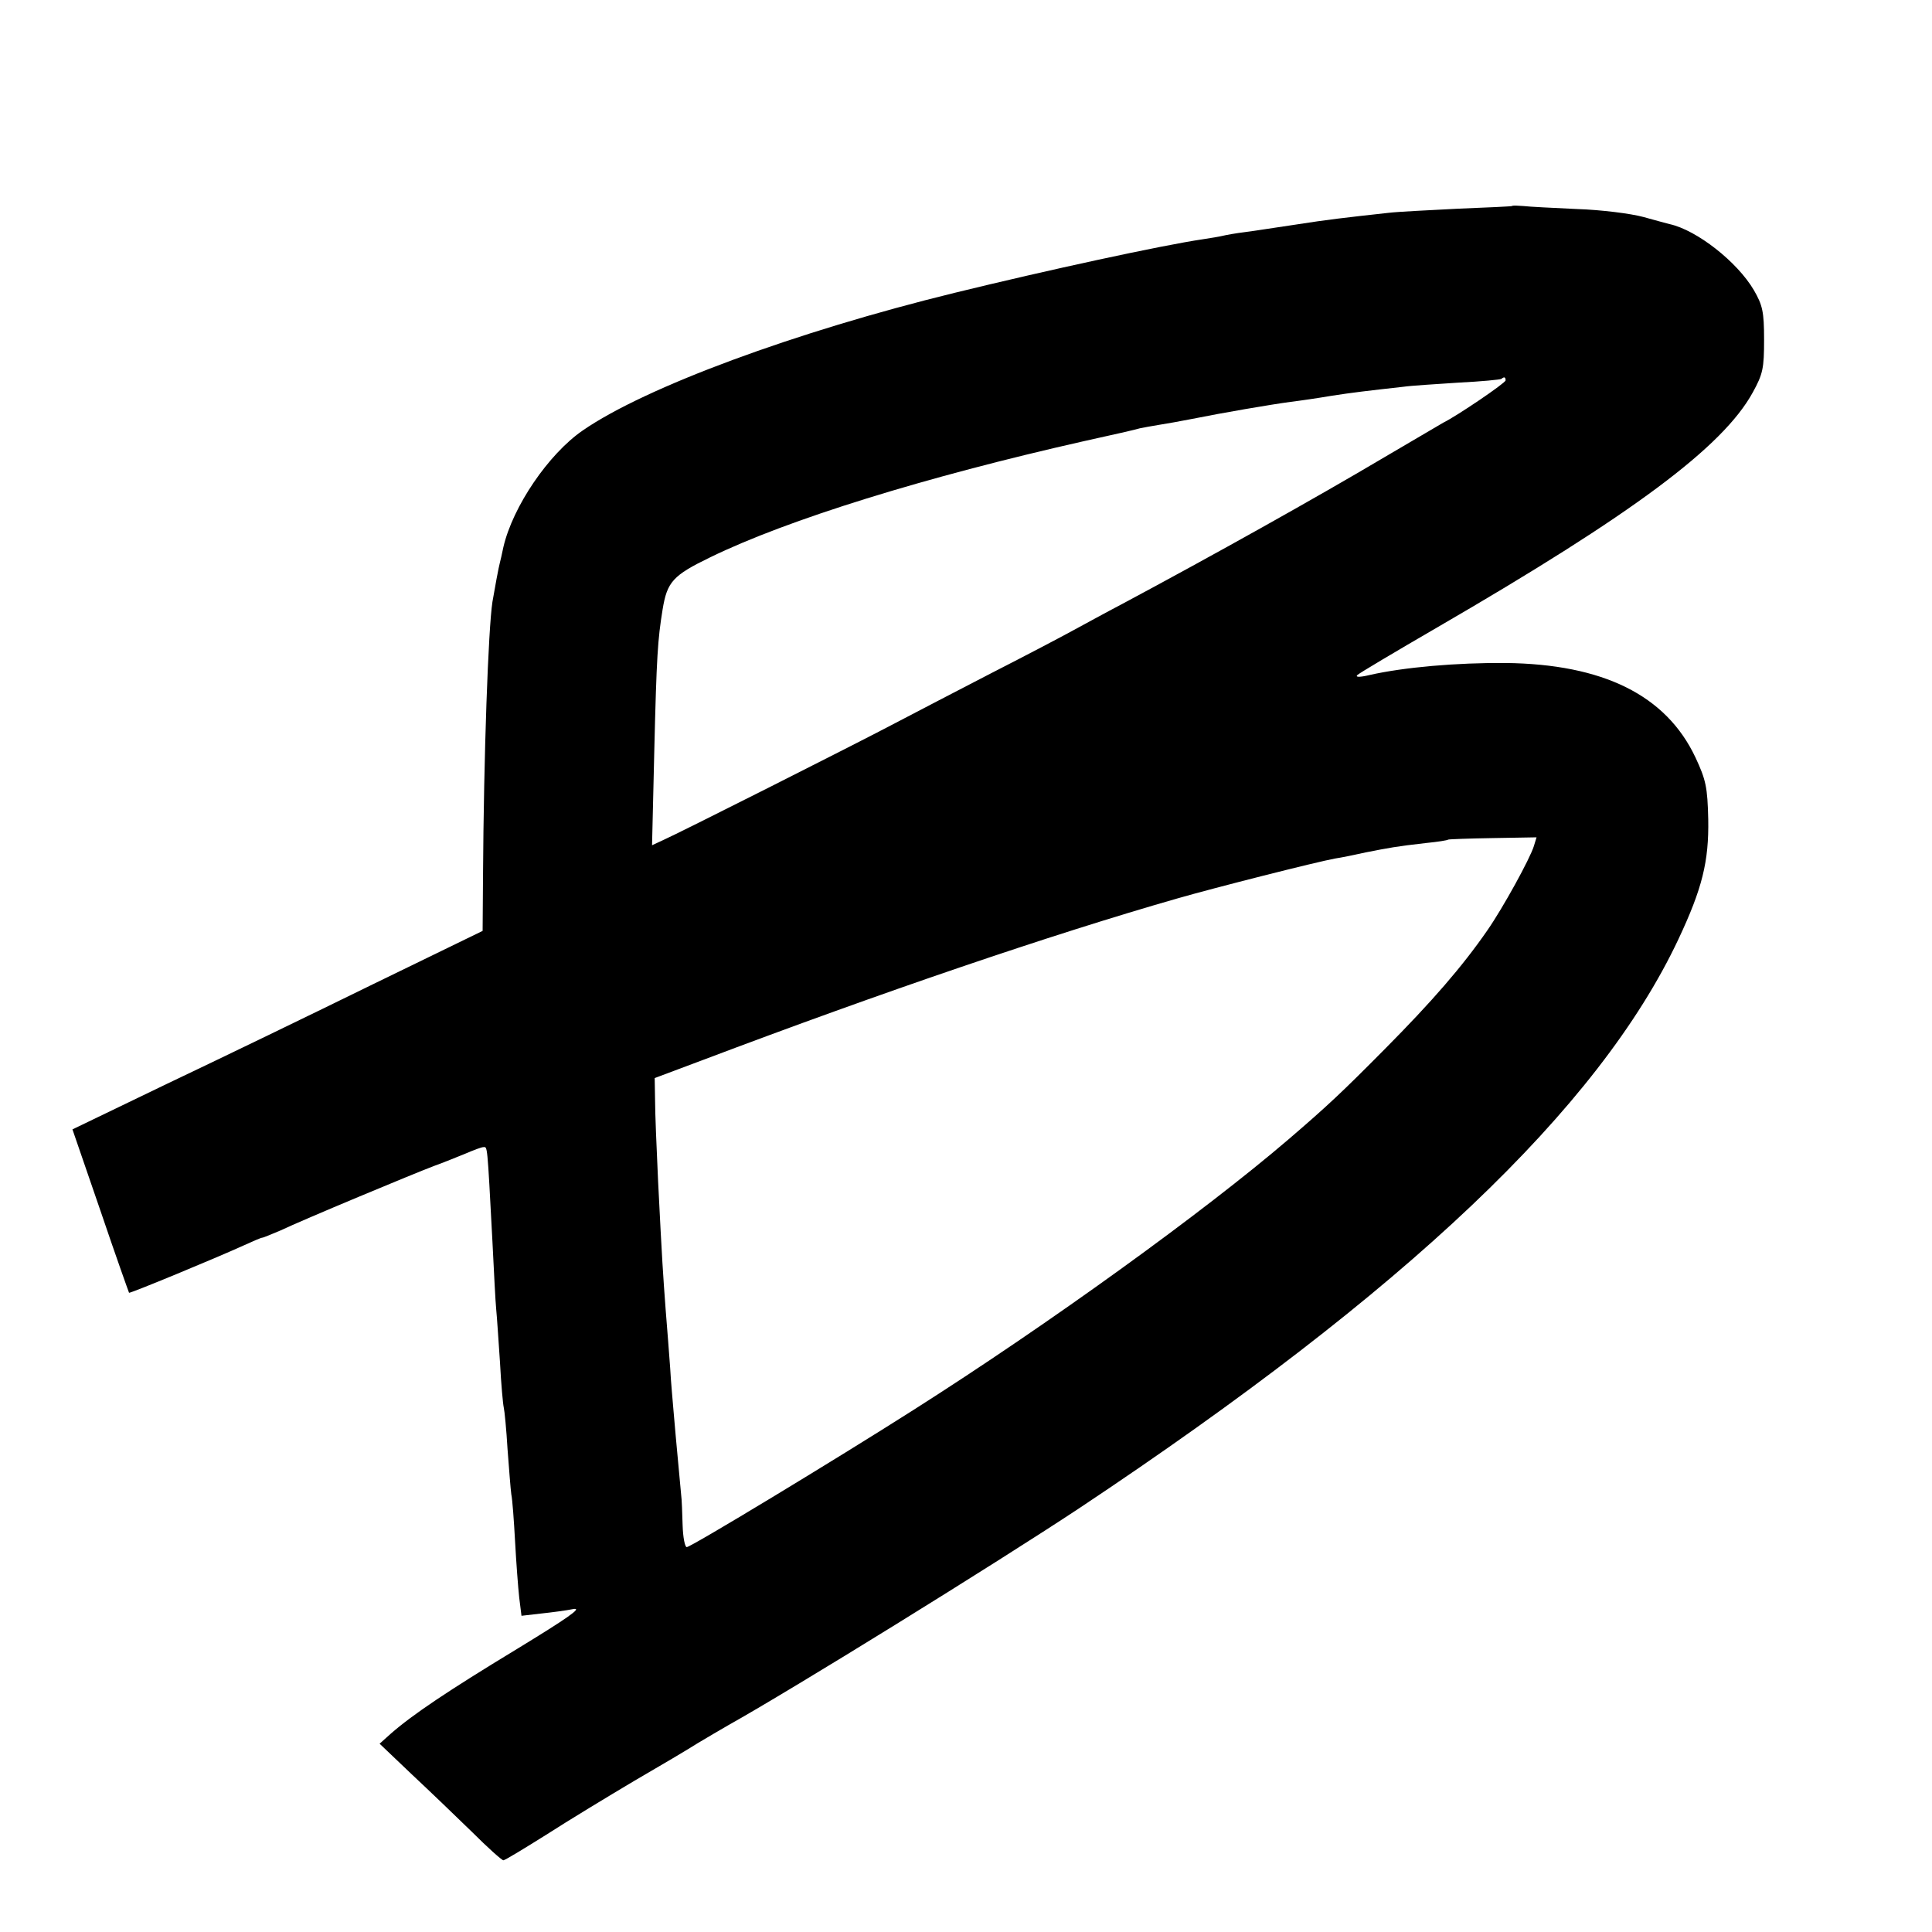
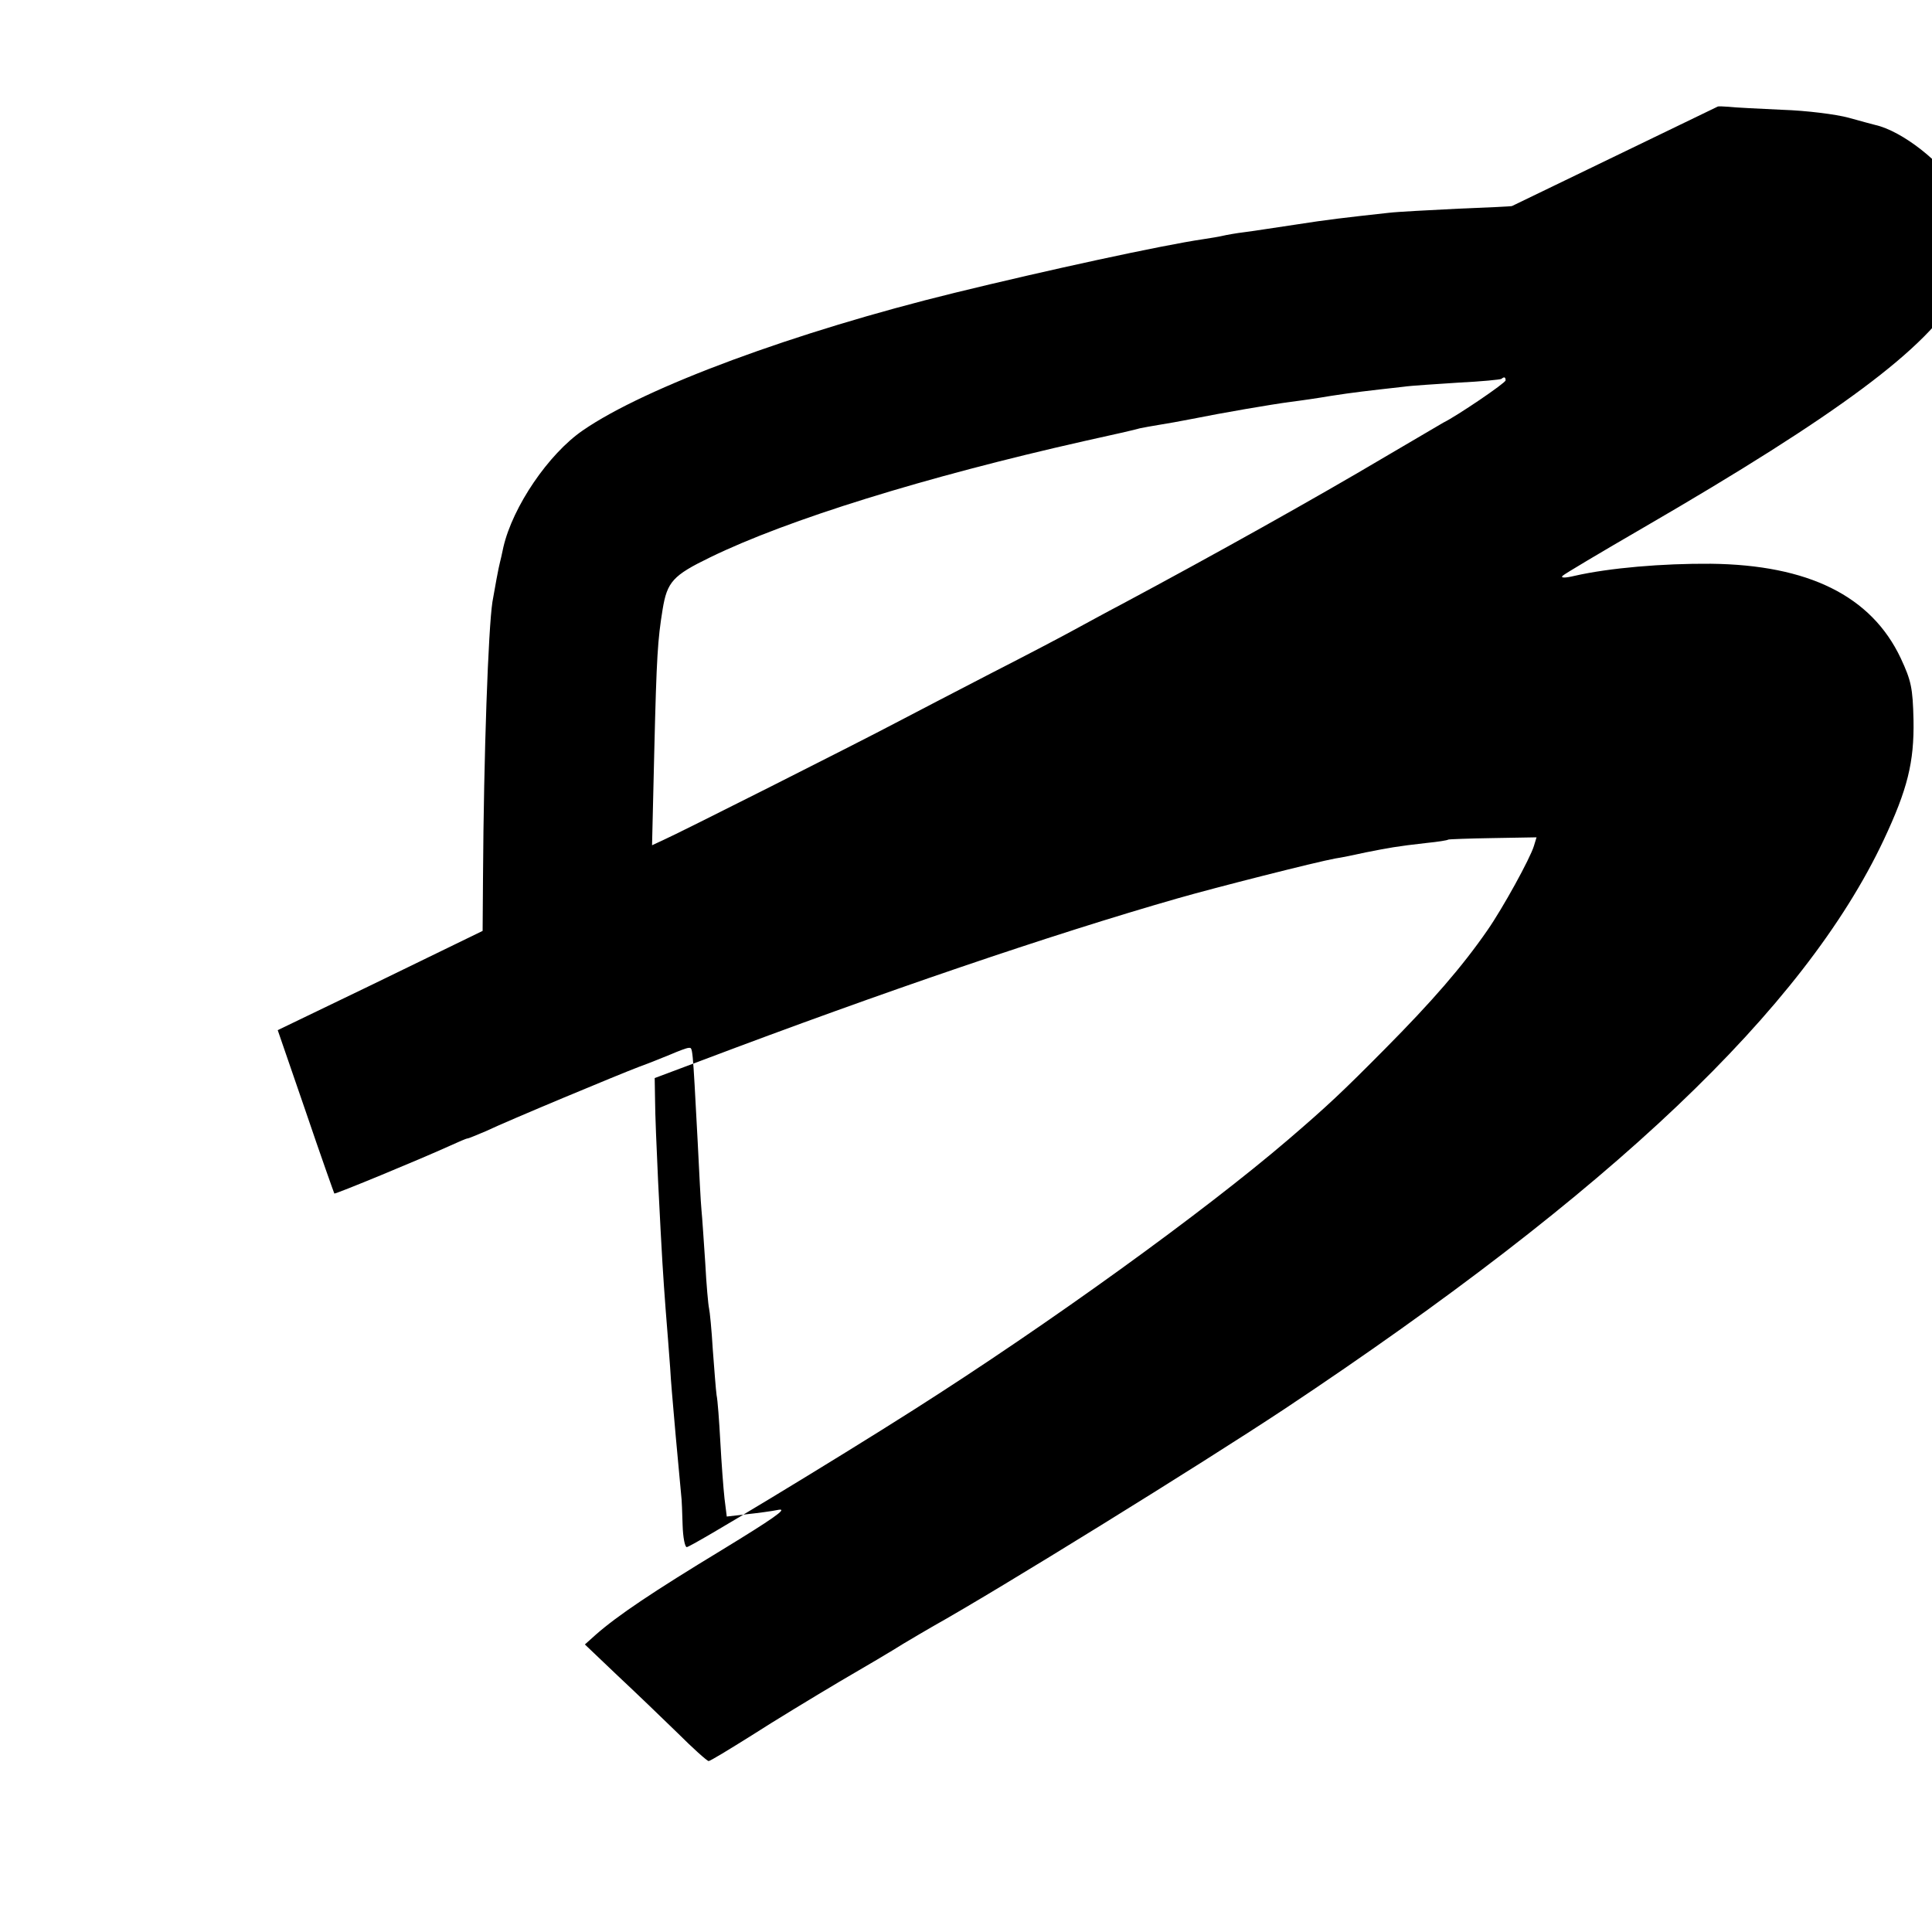
<svg xmlns="http://www.w3.org/2000/svg" version="1.0" width="512pt" height="512pt" viewBox="0 0 512 512" preserveAspectRatio="xMidYMid meet">
  <g transform="translate(0,512) scale(0.1,-0.1)" fill="#000000" stroke="none">
-     <path d="M4007 4574 c-1 -1 -65 -4 -142 -7 -77 -4 -160 -8 -185 -11 -118 -13 -162 -18 -245 -31 -49 -7 -110 -17 -135 -20 -25 -3 -52 -8 -60 -10 -8 -2 -32 -6 -52 -9 -109 -16 -413 -82 -658 -142 -421 -103 -820 -250 -986 -365 -90 -62 -185 -201 -210 -309 -4 -19 -8 -37 -9 -40 -3 -10 -15 -75 -20 -105 -11 -72 -23 -402 -25 -731 l-1 -141 -292 -142 c-161 -79 -405 -197 -544 -263 l-251 -121 74 -215 c40 -118 75 -216 76 -218 3 -2 228 91 305 126 24 11 45 20 48 20 3 0 24 9 48 19 61 29 354 151 407 171 25 9 62 24 84 33 21 9 42 17 47 17 11 0 10 14 24 -250 4 -80 8 -161 10 -180 2 -19 6 -82 10 -140 3 -58 8 -112 10 -120 2 -8 7 -58 10 -110 4 -52 8 -106 10 -120 3 -14 7 -70 10 -125 3 -55 8 -122 11 -149 l6 -48 52 6 c28 3 67 8 86 12 25 4 -19 -26 -150 -106 -183 -111 -277 -174 -335 -225 l-29 -26 84 -80 c47 -44 119 -113 161 -154 41 -41 79 -75 83 -75 4 0 55 31 114 68 59 38 163 101 232 142 69 40 145 85 170 101 25 15 61 36 80 47 170 95 708 428 930 575 866 576 1377 1060 1588 1508 63 134 81 206 79 318 -2 85 -6 104 -34 164 -78 165 -245 247 -503 250 -128 1 -269 -11 -361 -32 -25 -6 -38 -6 -32 0 5 5 101 62 213 127 519 301 756 478 835 622 27 49 30 64 30 140 0 74 -4 91 -27 131 -44 75 -151 159 -223 175 -5 1 -37 10 -70 19 -33 9 -112 19 -175 21 -63 3 -127 6 -143 8 -15 1 -28 2 -30 0z m-17 -462 c0 -7 -130 -95 -165 -112 -5 -3 -75 -44 -155 -91 -182 -108 -452 -259 -695 -389 -44 -23 -102 -55 -130 -70 -27 -15 -126 -67 -220 -115 -93 -48 -206 -107 -250 -130 -104 -55 -582 -296 -619 -312 l-28 -13 6 253 c6 248 9 292 22 372 12 73 27 90 126 138 205 100 570 213 991 308 73 16 139 31 148 34 9 2 32 6 50 9 19 3 59 10 89 16 79 16 208 38 260 45 25 3 73 10 108 16 58 9 93 13 191 24 20 3 86 7 146 11 61 3 112 8 114 10 7 6 11 5 11 -4z m75 -1234 c-10 -33 -82 -164 -123 -223 -67 -97 -148 -190 -272 -315 -112 -113 -151 -150 -256 -240 -223 -191 -632 -487 -994 -717 -209 -133 -589 -363 -600 -363 -5 0 -10 26 -11 58 -1 31 -2 68 -4 82 -2 25 -13 136 -20 220 -2 25 -7 77 -9 115 -3 39 -8 108 -12 155 -7 95 -9 121 -20 340 -4 85 -8 182 -8 214 l-1 59 128 48 c476 180 922 332 1257 428 101 29 369 97 419 106 14 2 49 9 80 16 61 12 81 16 161 25 30 3 56 7 58 9 2 1 55 3 118 4 l116 2 -7 -23z" />
+     <path d="M4007 4574 c-1 -1 -65 -4 -142 -7 -77 -4 -160 -8 -185 -11 -118 -13 -162 -18 -245 -31 -49 -7 -110 -17 -135 -20 -25 -3 -52 -8 -60 -10 -8 -2 -32 -6 -52 -9 -109 -16 -413 -82 -658 -142 -421 -103 -820 -250 -986 -365 -90 -62 -185 -201 -210 -309 -4 -19 -8 -37 -9 -40 -3 -10 -15 -75 -20 -105 -11 -72 -23 -402 -25 -731 l-1 -141 -292 -142 l-251 -121 74 -215 c40 -118 75 -216 76 -218 3 -2 228 91 305 126 24 11 45 20 48 20 3 0 24 9 48 19 61 29 354 151 407 171 25 9 62 24 84 33 21 9 42 17 47 17 11 0 10 14 24 -250 4 -80 8 -161 10 -180 2 -19 6 -82 10 -140 3 -58 8 -112 10 -120 2 -8 7 -58 10 -110 4 -52 8 -106 10 -120 3 -14 7 -70 10 -125 3 -55 8 -122 11 -149 l6 -48 52 6 c28 3 67 8 86 12 25 4 -19 -26 -150 -106 -183 -111 -277 -174 -335 -225 l-29 -26 84 -80 c47 -44 119 -113 161 -154 41 -41 79 -75 83 -75 4 0 55 31 114 68 59 38 163 101 232 142 69 40 145 85 170 101 25 15 61 36 80 47 170 95 708 428 930 575 866 576 1377 1060 1588 1508 63 134 81 206 79 318 -2 85 -6 104 -34 164 -78 165 -245 247 -503 250 -128 1 -269 -11 -361 -32 -25 -6 -38 -6 -32 0 5 5 101 62 213 127 519 301 756 478 835 622 27 49 30 64 30 140 0 74 -4 91 -27 131 -44 75 -151 159 -223 175 -5 1 -37 10 -70 19 -33 9 -112 19 -175 21 -63 3 -127 6 -143 8 -15 1 -28 2 -30 0z m-17 -462 c0 -7 -130 -95 -165 -112 -5 -3 -75 -44 -155 -91 -182 -108 -452 -259 -695 -389 -44 -23 -102 -55 -130 -70 -27 -15 -126 -67 -220 -115 -93 -48 -206 -107 -250 -130 -104 -55 -582 -296 -619 -312 l-28 -13 6 253 c6 248 9 292 22 372 12 73 27 90 126 138 205 100 570 213 991 308 73 16 139 31 148 34 9 2 32 6 50 9 19 3 59 10 89 16 79 16 208 38 260 45 25 3 73 10 108 16 58 9 93 13 191 24 20 3 86 7 146 11 61 3 112 8 114 10 7 6 11 5 11 -4z m75 -1234 c-10 -33 -82 -164 -123 -223 -67 -97 -148 -190 -272 -315 -112 -113 -151 -150 -256 -240 -223 -191 -632 -487 -994 -717 -209 -133 -589 -363 -600 -363 -5 0 -10 26 -11 58 -1 31 -2 68 -4 82 -2 25 -13 136 -20 220 -2 25 -7 77 -9 115 -3 39 -8 108 -12 155 -7 95 -9 121 -20 340 -4 85 -8 182 -8 214 l-1 59 128 48 c476 180 922 332 1257 428 101 29 369 97 419 106 14 2 49 9 80 16 61 12 81 16 161 25 30 3 56 7 58 9 2 1 55 3 118 4 l116 2 -7 -23z" />
  </g>
</svg>